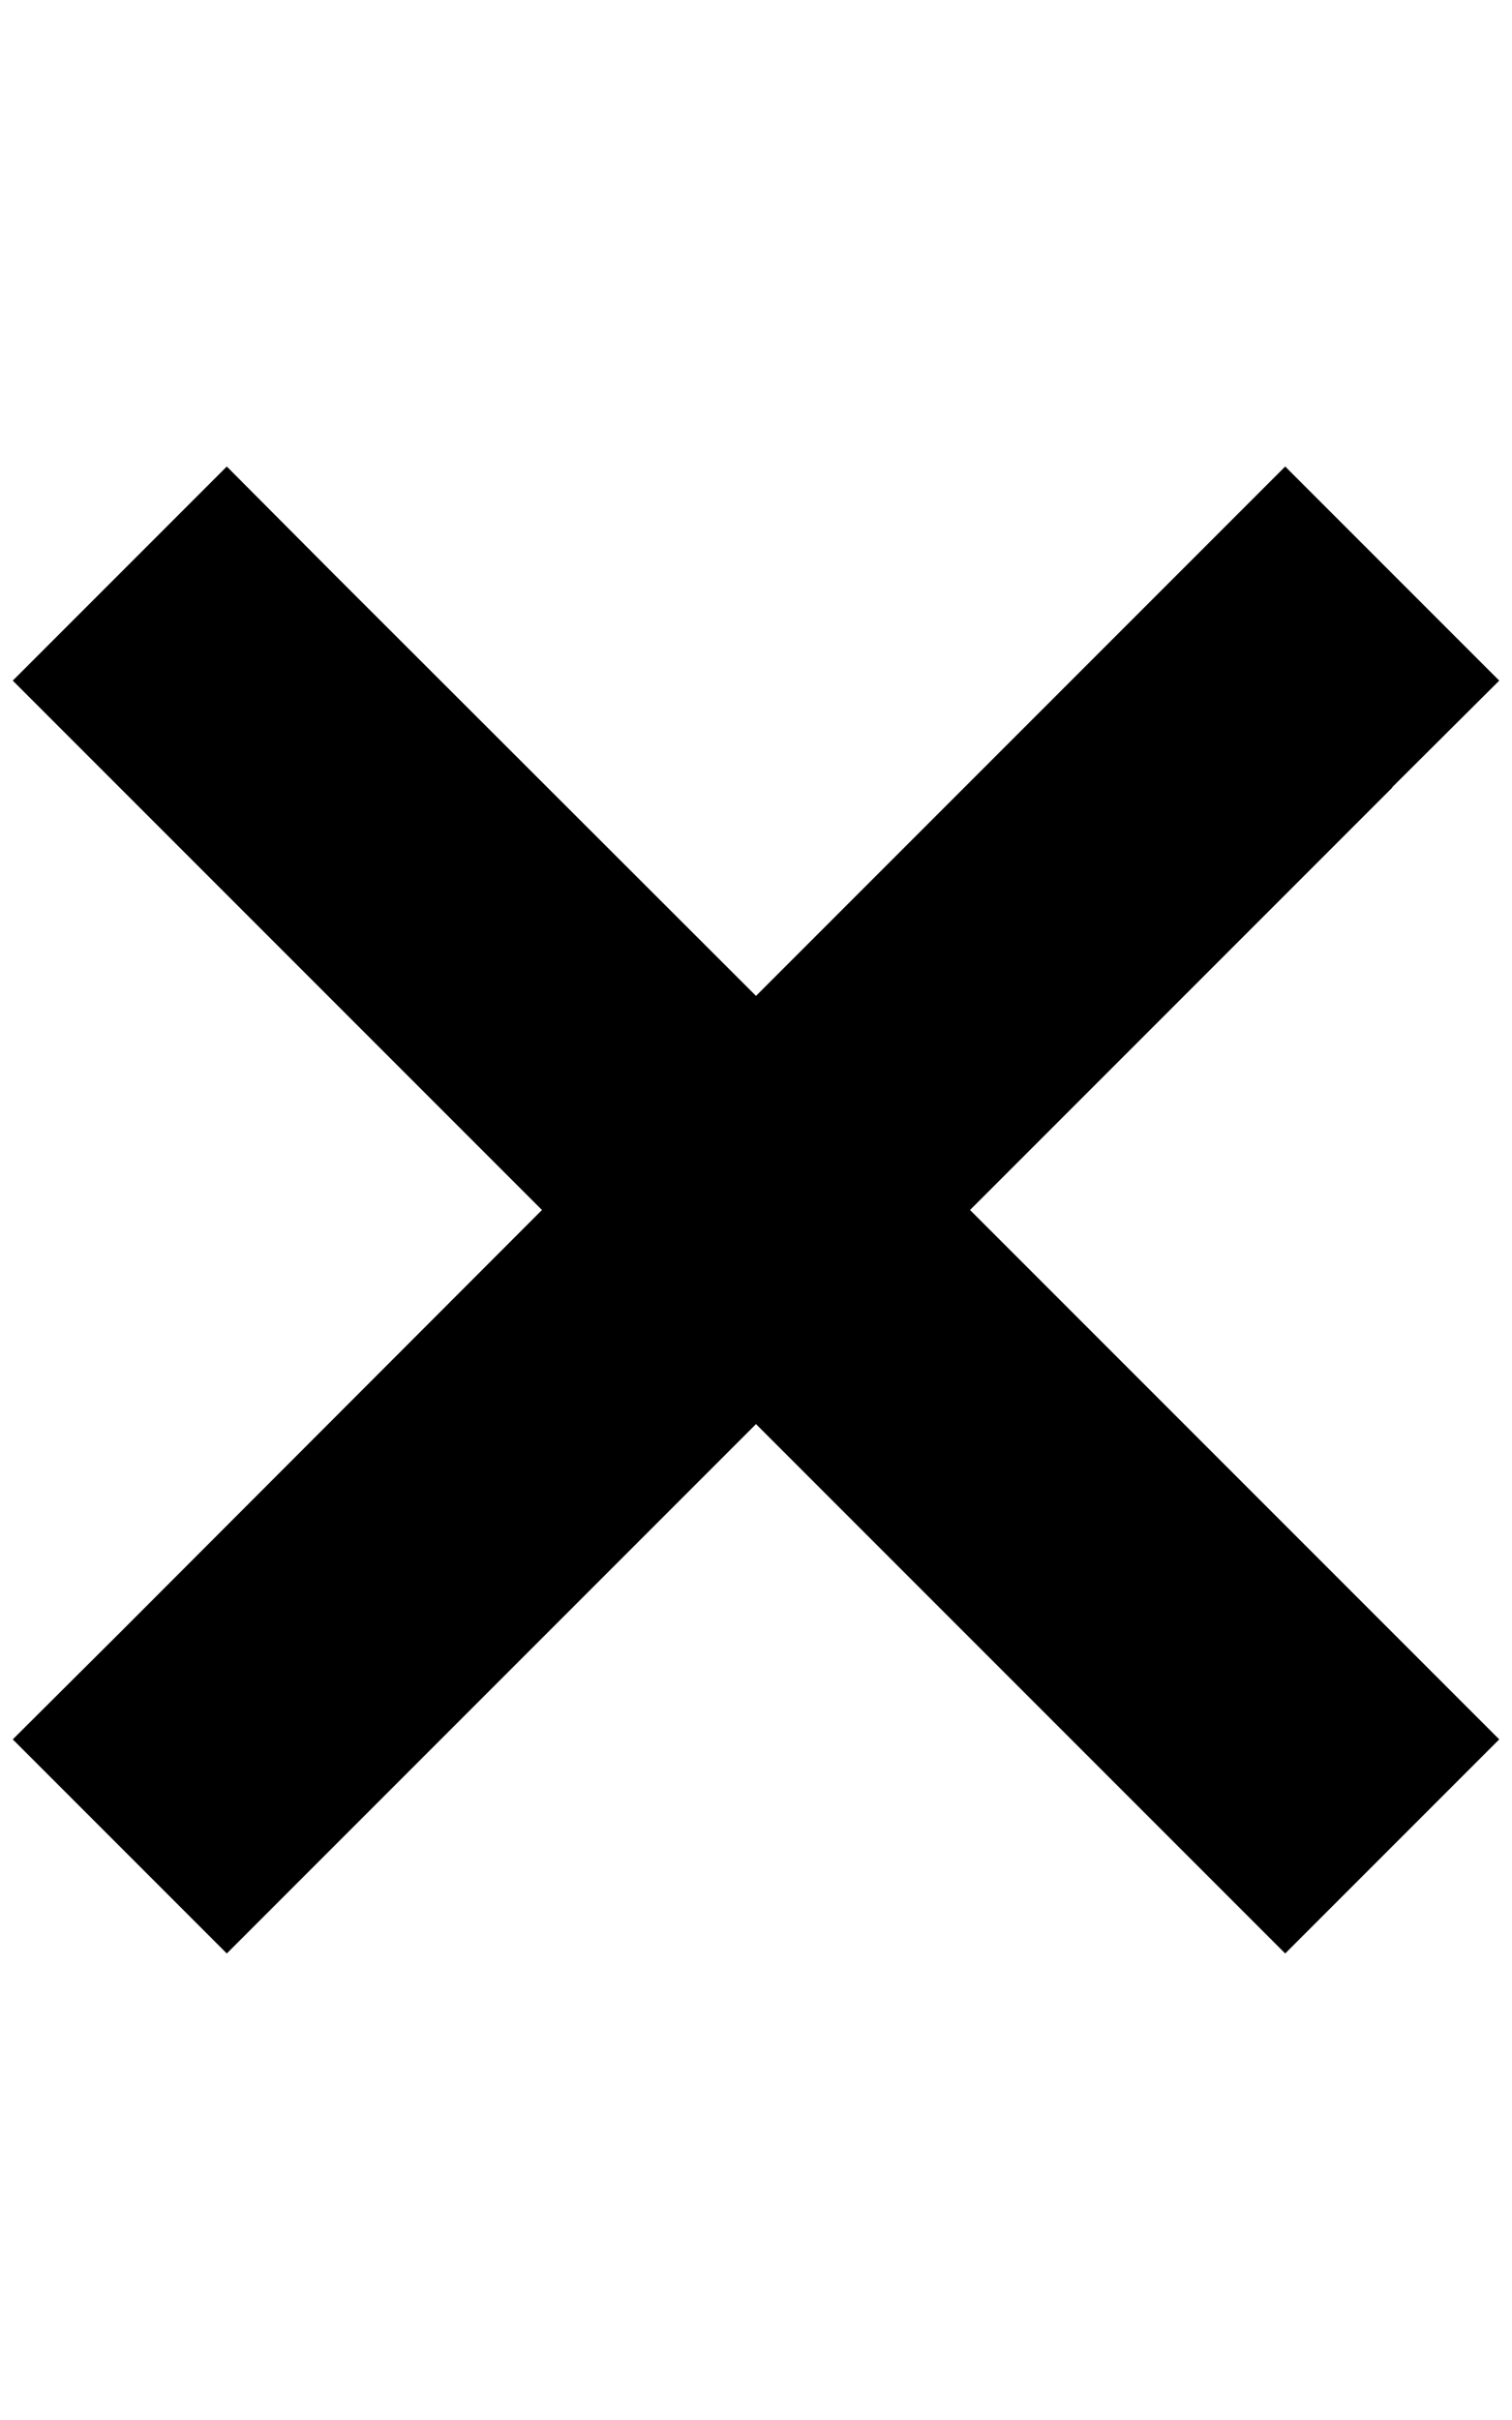
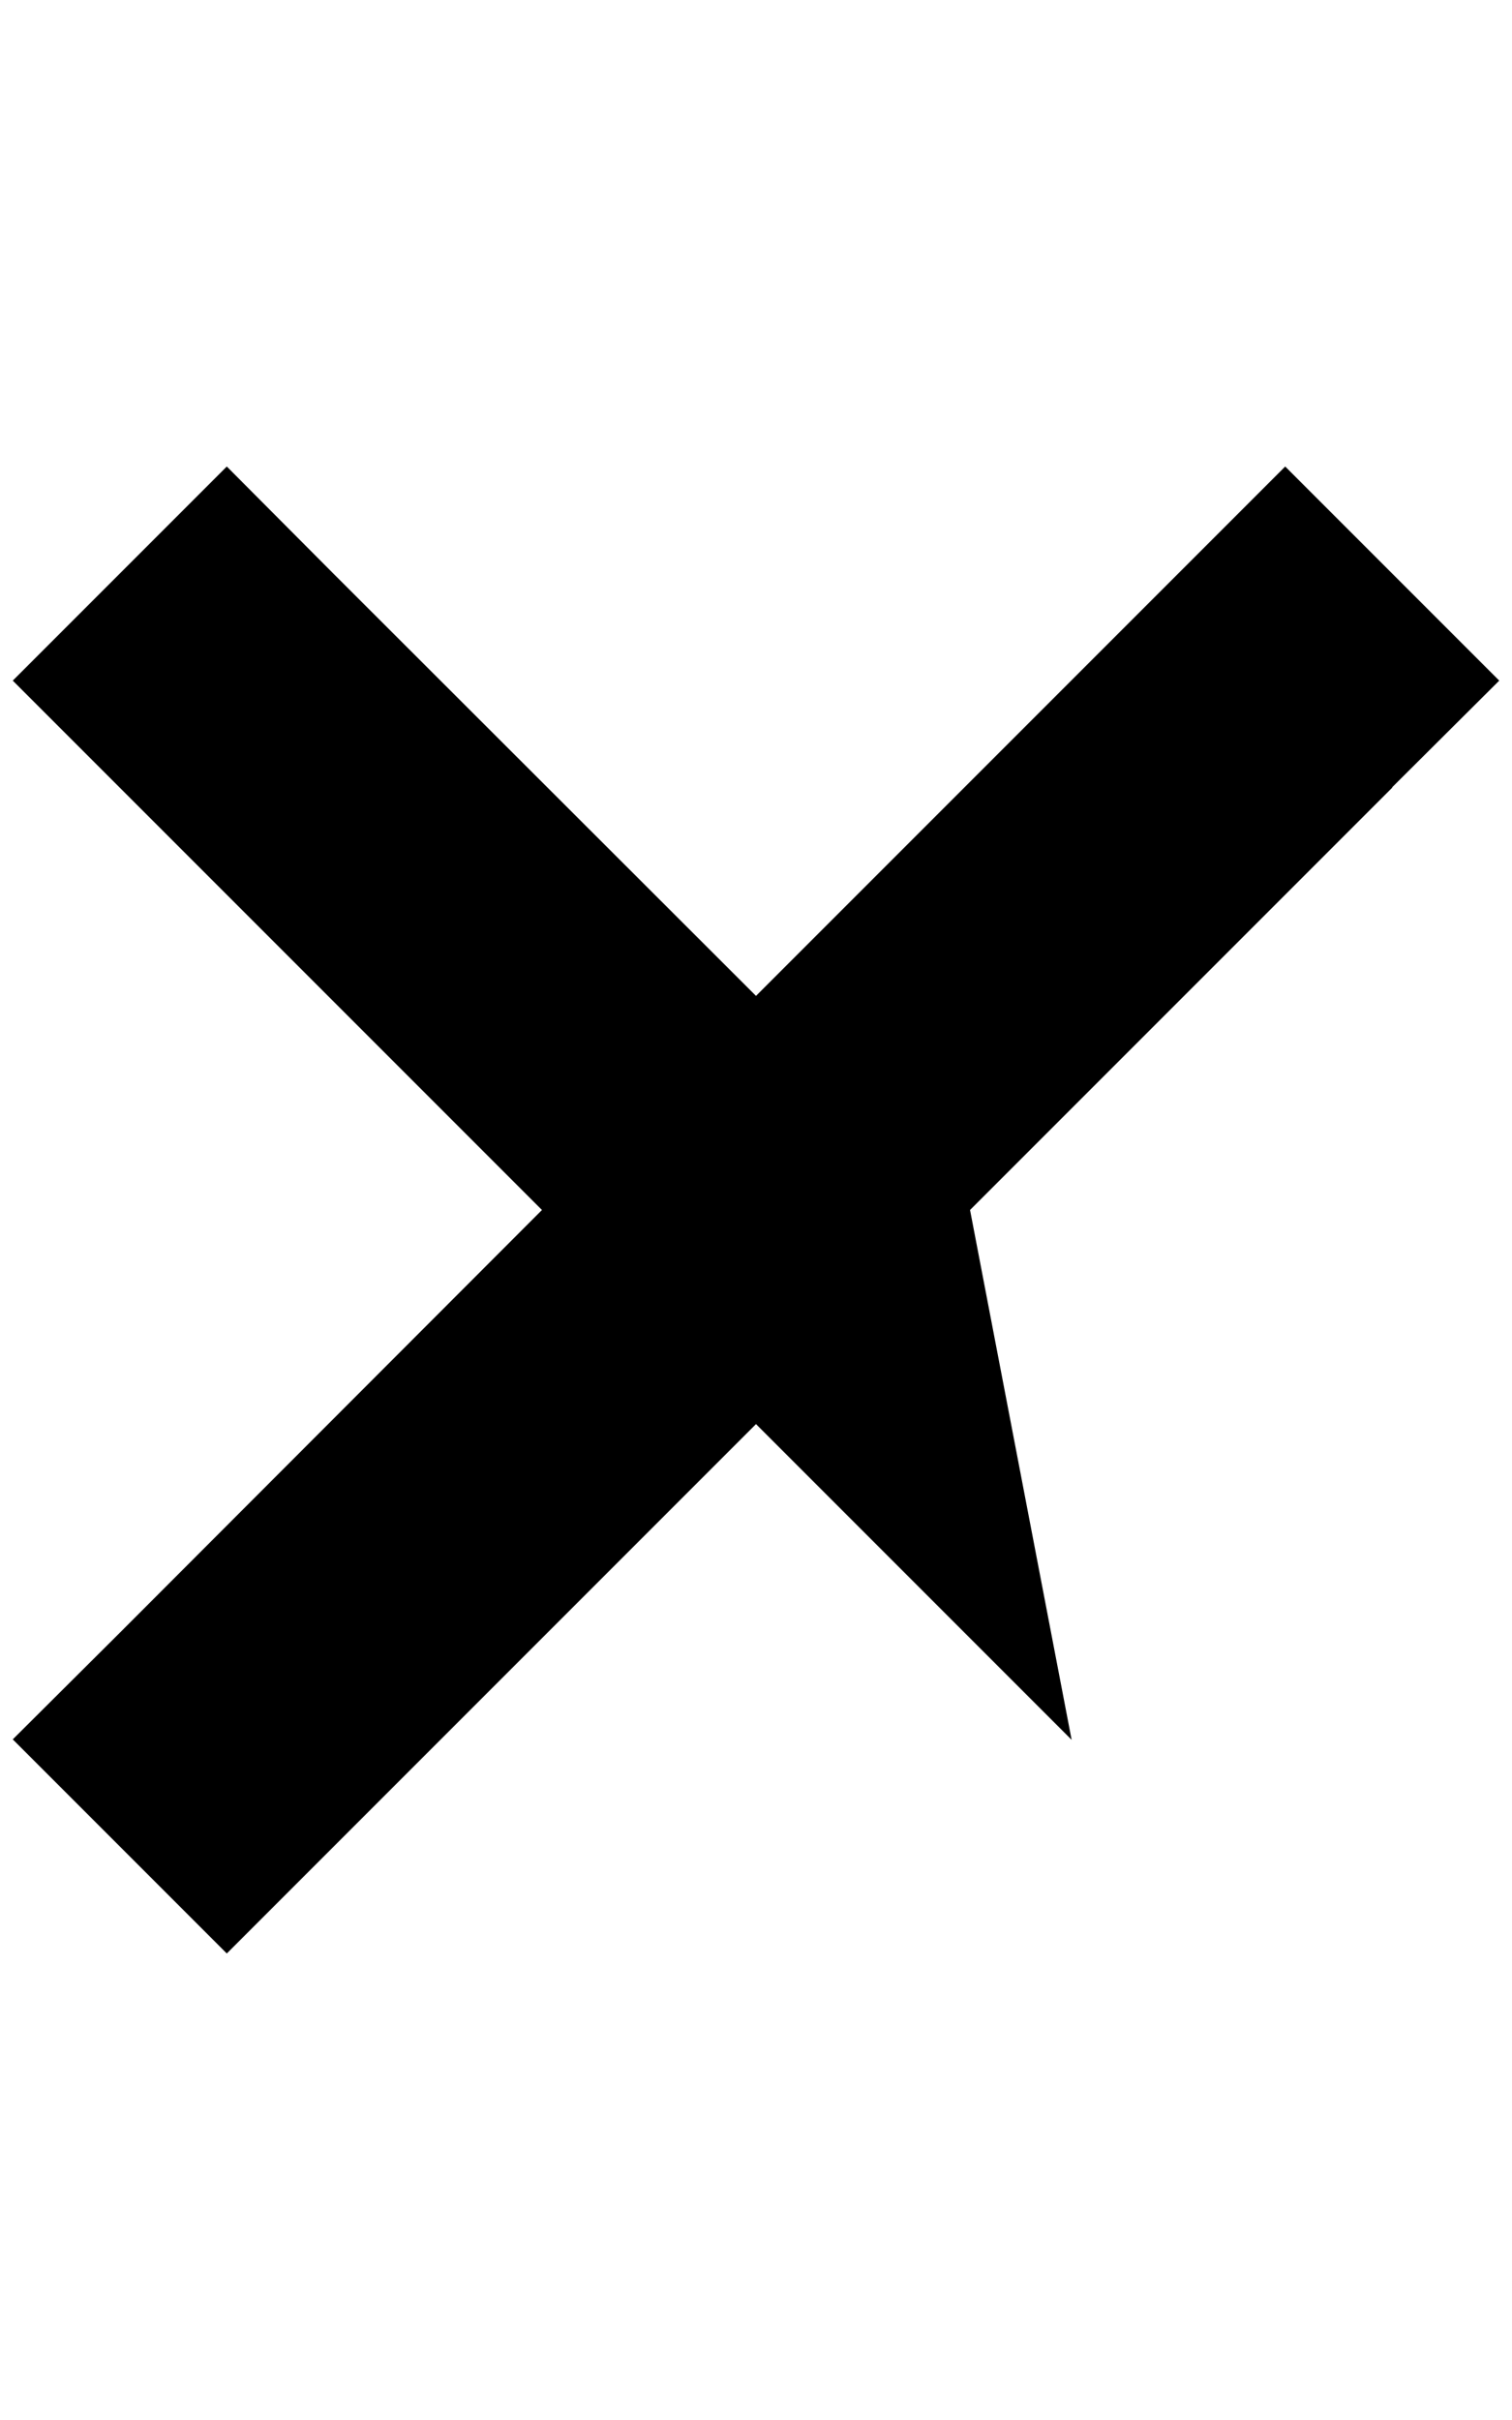
<svg xmlns="http://www.w3.org/2000/svg" viewBox="0 0 320 512">
-   <path d="M294.6 166.6L317.3 144 272 98.7l-22.6 22.6L160 210.7 70.6 121.4 48 98.7 2.7 144l22.6 22.6L114.7 256 25.4 345.4 2.7 368 48 413.3l22.6-22.6L160 301.3l89.4 89.4L272 413.3 317.3 368l-22.6-22.6L205.3 256l89.4-89.4z" />
+   <path d="M294.6 166.6L317.3 144 272 98.7l-22.6 22.6L160 210.7 70.6 121.4 48 98.7 2.7 144l22.6 22.6L114.7 256 25.4 345.4 2.7 368 48 413.3l22.6-22.6L160 301.3l89.4 89.4l-22.6-22.6L205.3 256l89.4-89.4z" />
</svg>